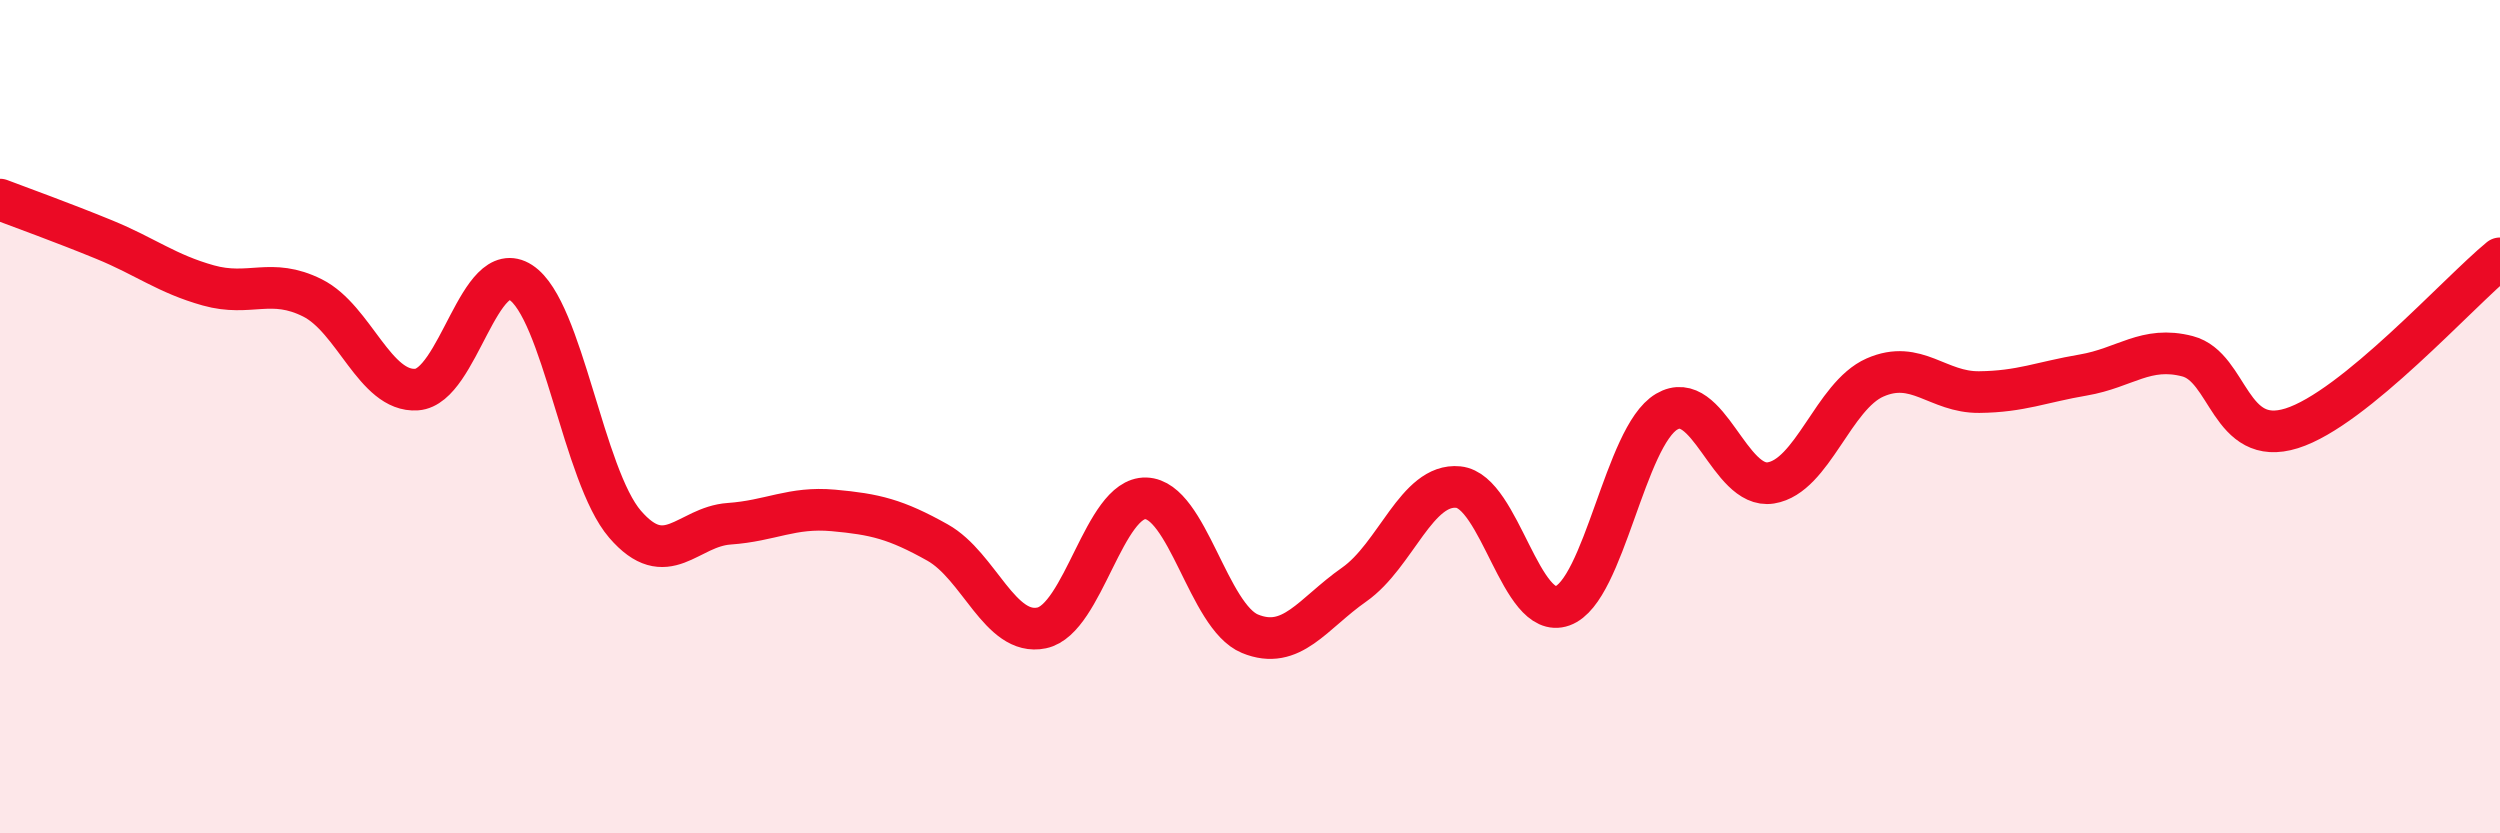
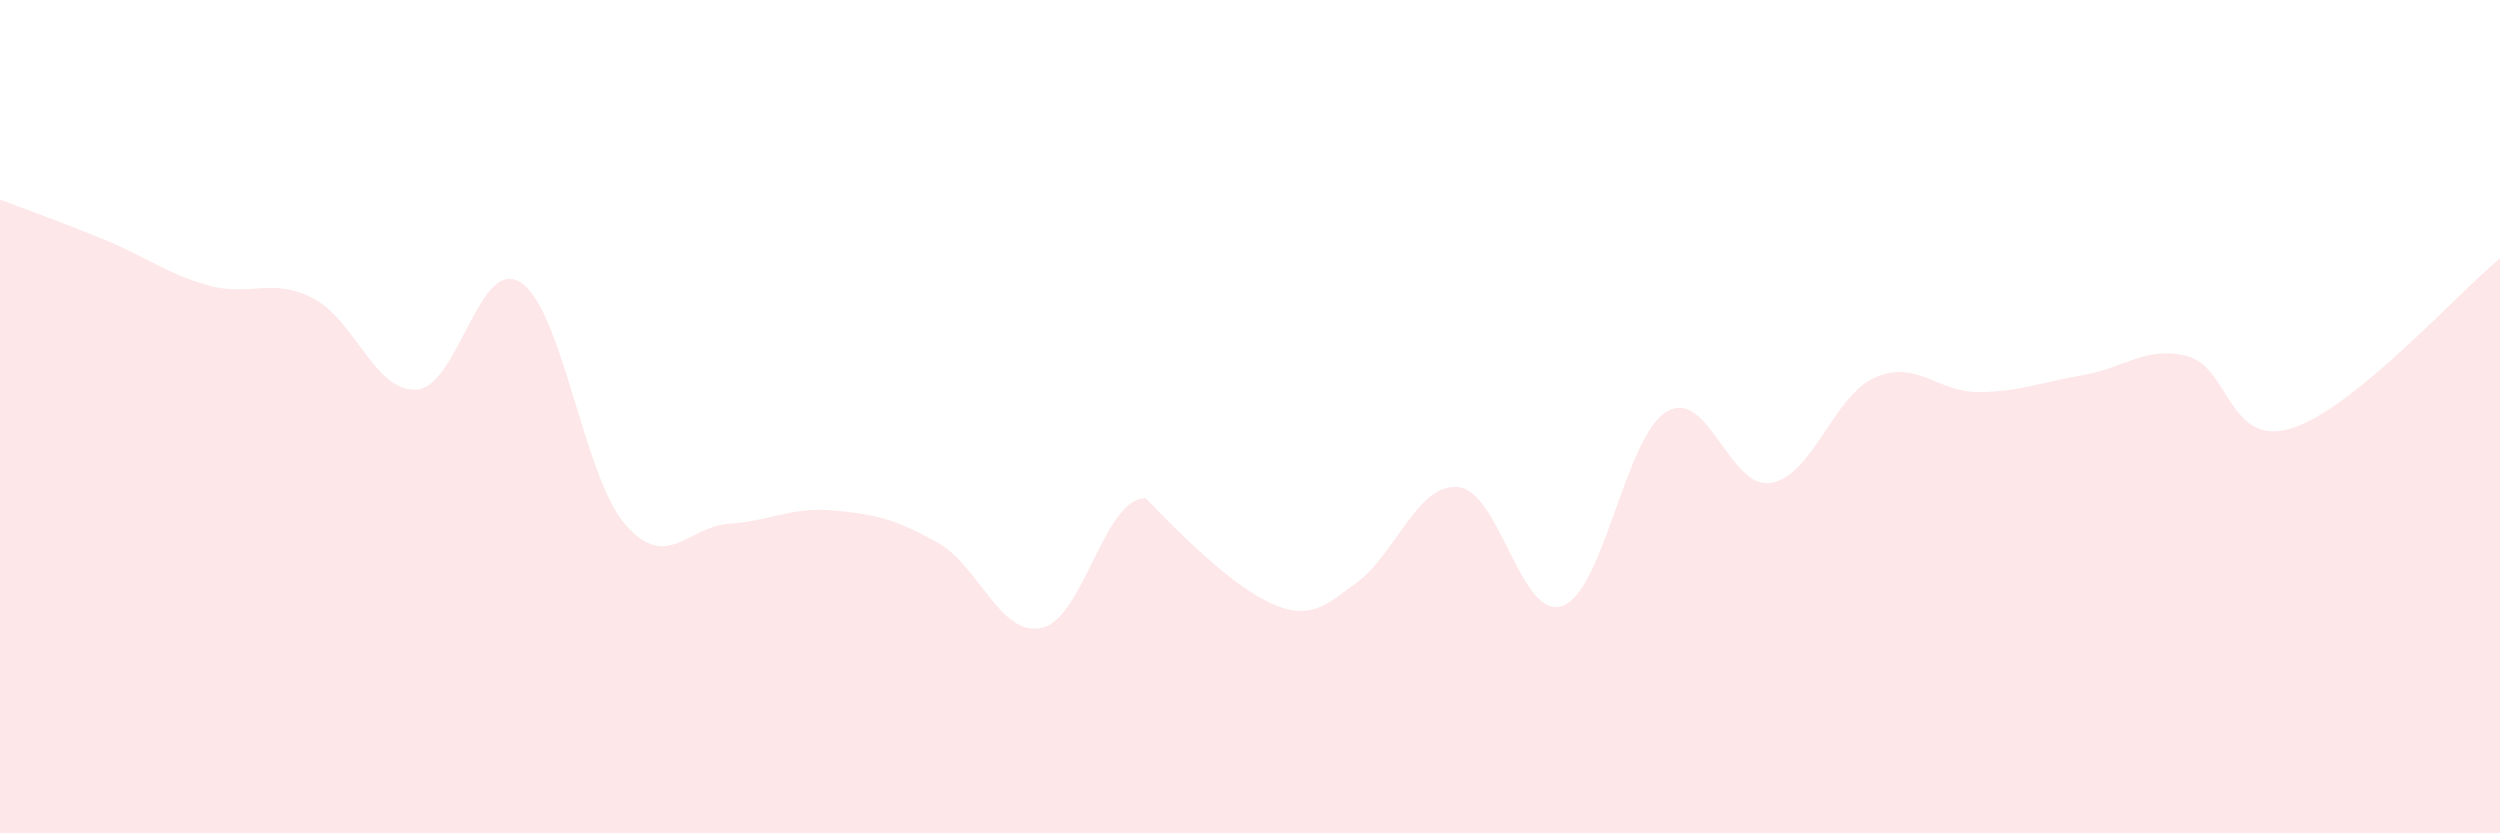
<svg xmlns="http://www.w3.org/2000/svg" width="60" height="20" viewBox="0 0 60 20">
-   <path d="M 0,4.79 C 0.5,4.98 1.5,5.34 2.5,5.75 C 3.5,6.16 4,6.57 5,6.85 C 6,7.13 6.5,6.65 7.5,7.15 C 8.5,7.65 9,9.42 10,9.35 C 11,9.28 11.5,6.13 12.5,6.78 C 13.5,7.43 14,11.42 15,12.58 C 16,13.74 16.5,12.64 17.5,12.57 C 18.5,12.5 19,12.16 20,12.25 C 21,12.34 21.5,12.46 22.5,13.02 C 23.5,13.58 24,15.28 25,15.07 C 26,14.86 26.5,11.93 27.5,11.96 C 28.5,11.99 29,14.8 30,15.21 C 31,15.62 31.5,14.73 32.5,14.03 C 33.5,13.33 34,11.59 35,11.69 C 36,11.79 36.5,14.9 37.5,14.54 C 38.5,14.18 39,10.47 40,9.88 C 41,9.29 41.5,11.75 42.5,11.59 C 43.5,11.43 44,9.5 45,9.06 C 46,8.62 46.5,9.42 47.5,9.41 C 48.5,9.4 49,9.17 50,9 C 51,8.83 51.5,8.29 52.5,8.55 C 53.5,8.81 53.5,10.75 55,10.28 C 56.5,9.81 59,7.02 60,6.2L60 20L0 20Z" fill="#EB0A25" opacity="0.1" stroke-linecap="round" stroke-linejoin="round" />
-   <path d="M 0,4.79 C 0.5,4.98 1.5,5.34 2.5,5.75 C 3.5,6.16 4,6.57 5,6.85 C 6,7.13 6.5,6.65 7.5,7.15 C 8.5,7.65 9,9.42 10,9.35 C 11,9.28 11.5,6.13 12.5,6.78 C 13.5,7.43 14,11.42 15,12.58 C 16,13.74 16.5,12.64 17.5,12.57 C 18.5,12.5 19,12.16 20,12.25 C 21,12.34 21.5,12.46 22.5,13.02 C 23.5,13.58 24,15.28 25,15.07 C 26,14.86 26.5,11.93 27.5,11.96 C 28.5,11.99 29,14.8 30,15.21 C 31,15.62 31.5,14.73 32.5,14.03 C 33.5,13.33 34,11.59 35,11.69 C 36,11.79 36.5,14.9 37.5,14.54 C 38.5,14.18 39,10.47 40,9.88 C 41,9.29 41.5,11.75 42.5,11.59 C 43.5,11.43 44,9.5 45,9.06 C 46,8.62 46.5,9.42 47.5,9.41 C 48.5,9.4 49,9.17 50,9 C 51,8.83 51.5,8.29 52.5,8.55 C 53.5,8.81 53.5,10.75 55,10.28 C 56.5,9.81 59,7.02 60,6.2" stroke="#EB0A25" stroke-width="1" fill="none" stroke-linecap="round" stroke-linejoin="round" />
+   <path d="M 0,4.79 C 0.5,4.98 1.5,5.34 2.5,5.75 C 3.5,6.16 4,6.57 5,6.85 C 6,7.13 6.5,6.65 7.5,7.15 C 8.5,7.65 9,9.42 10,9.35 C 11,9.28 11.5,6.13 12.5,6.78 C 13.5,7.43 14,11.42 15,12.58 C 16,13.74 16.5,12.64 17.5,12.57 C 18.5,12.5 19,12.16 20,12.25 C 21,12.34 21.5,12.46 22.5,13.02 C 23.5,13.58 24,15.28 25,15.07 C 26,14.86 26.5,11.93 27.5,11.96 C 31,15.62 31.5,14.73 32.5,14.03 C 33.5,13.33 34,11.59 35,11.69 C 36,11.79 36.5,14.9 37.5,14.54 C 38.5,14.18 39,10.47 40,9.88 C 41,9.29 41.5,11.75 42.5,11.59 C 43.5,11.43 44,9.5 45,9.06 C 46,8.62 46.5,9.42 47.5,9.41 C 48.5,9.4 49,9.17 50,9 C 51,8.83 51.5,8.29 52.5,8.55 C 53.5,8.81 53.5,10.75 55,10.28 C 56.5,9.81 59,7.02 60,6.2L60 20L0 20Z" fill="#EB0A25" opacity="0.1" stroke-linecap="round" stroke-linejoin="round" />
</svg>